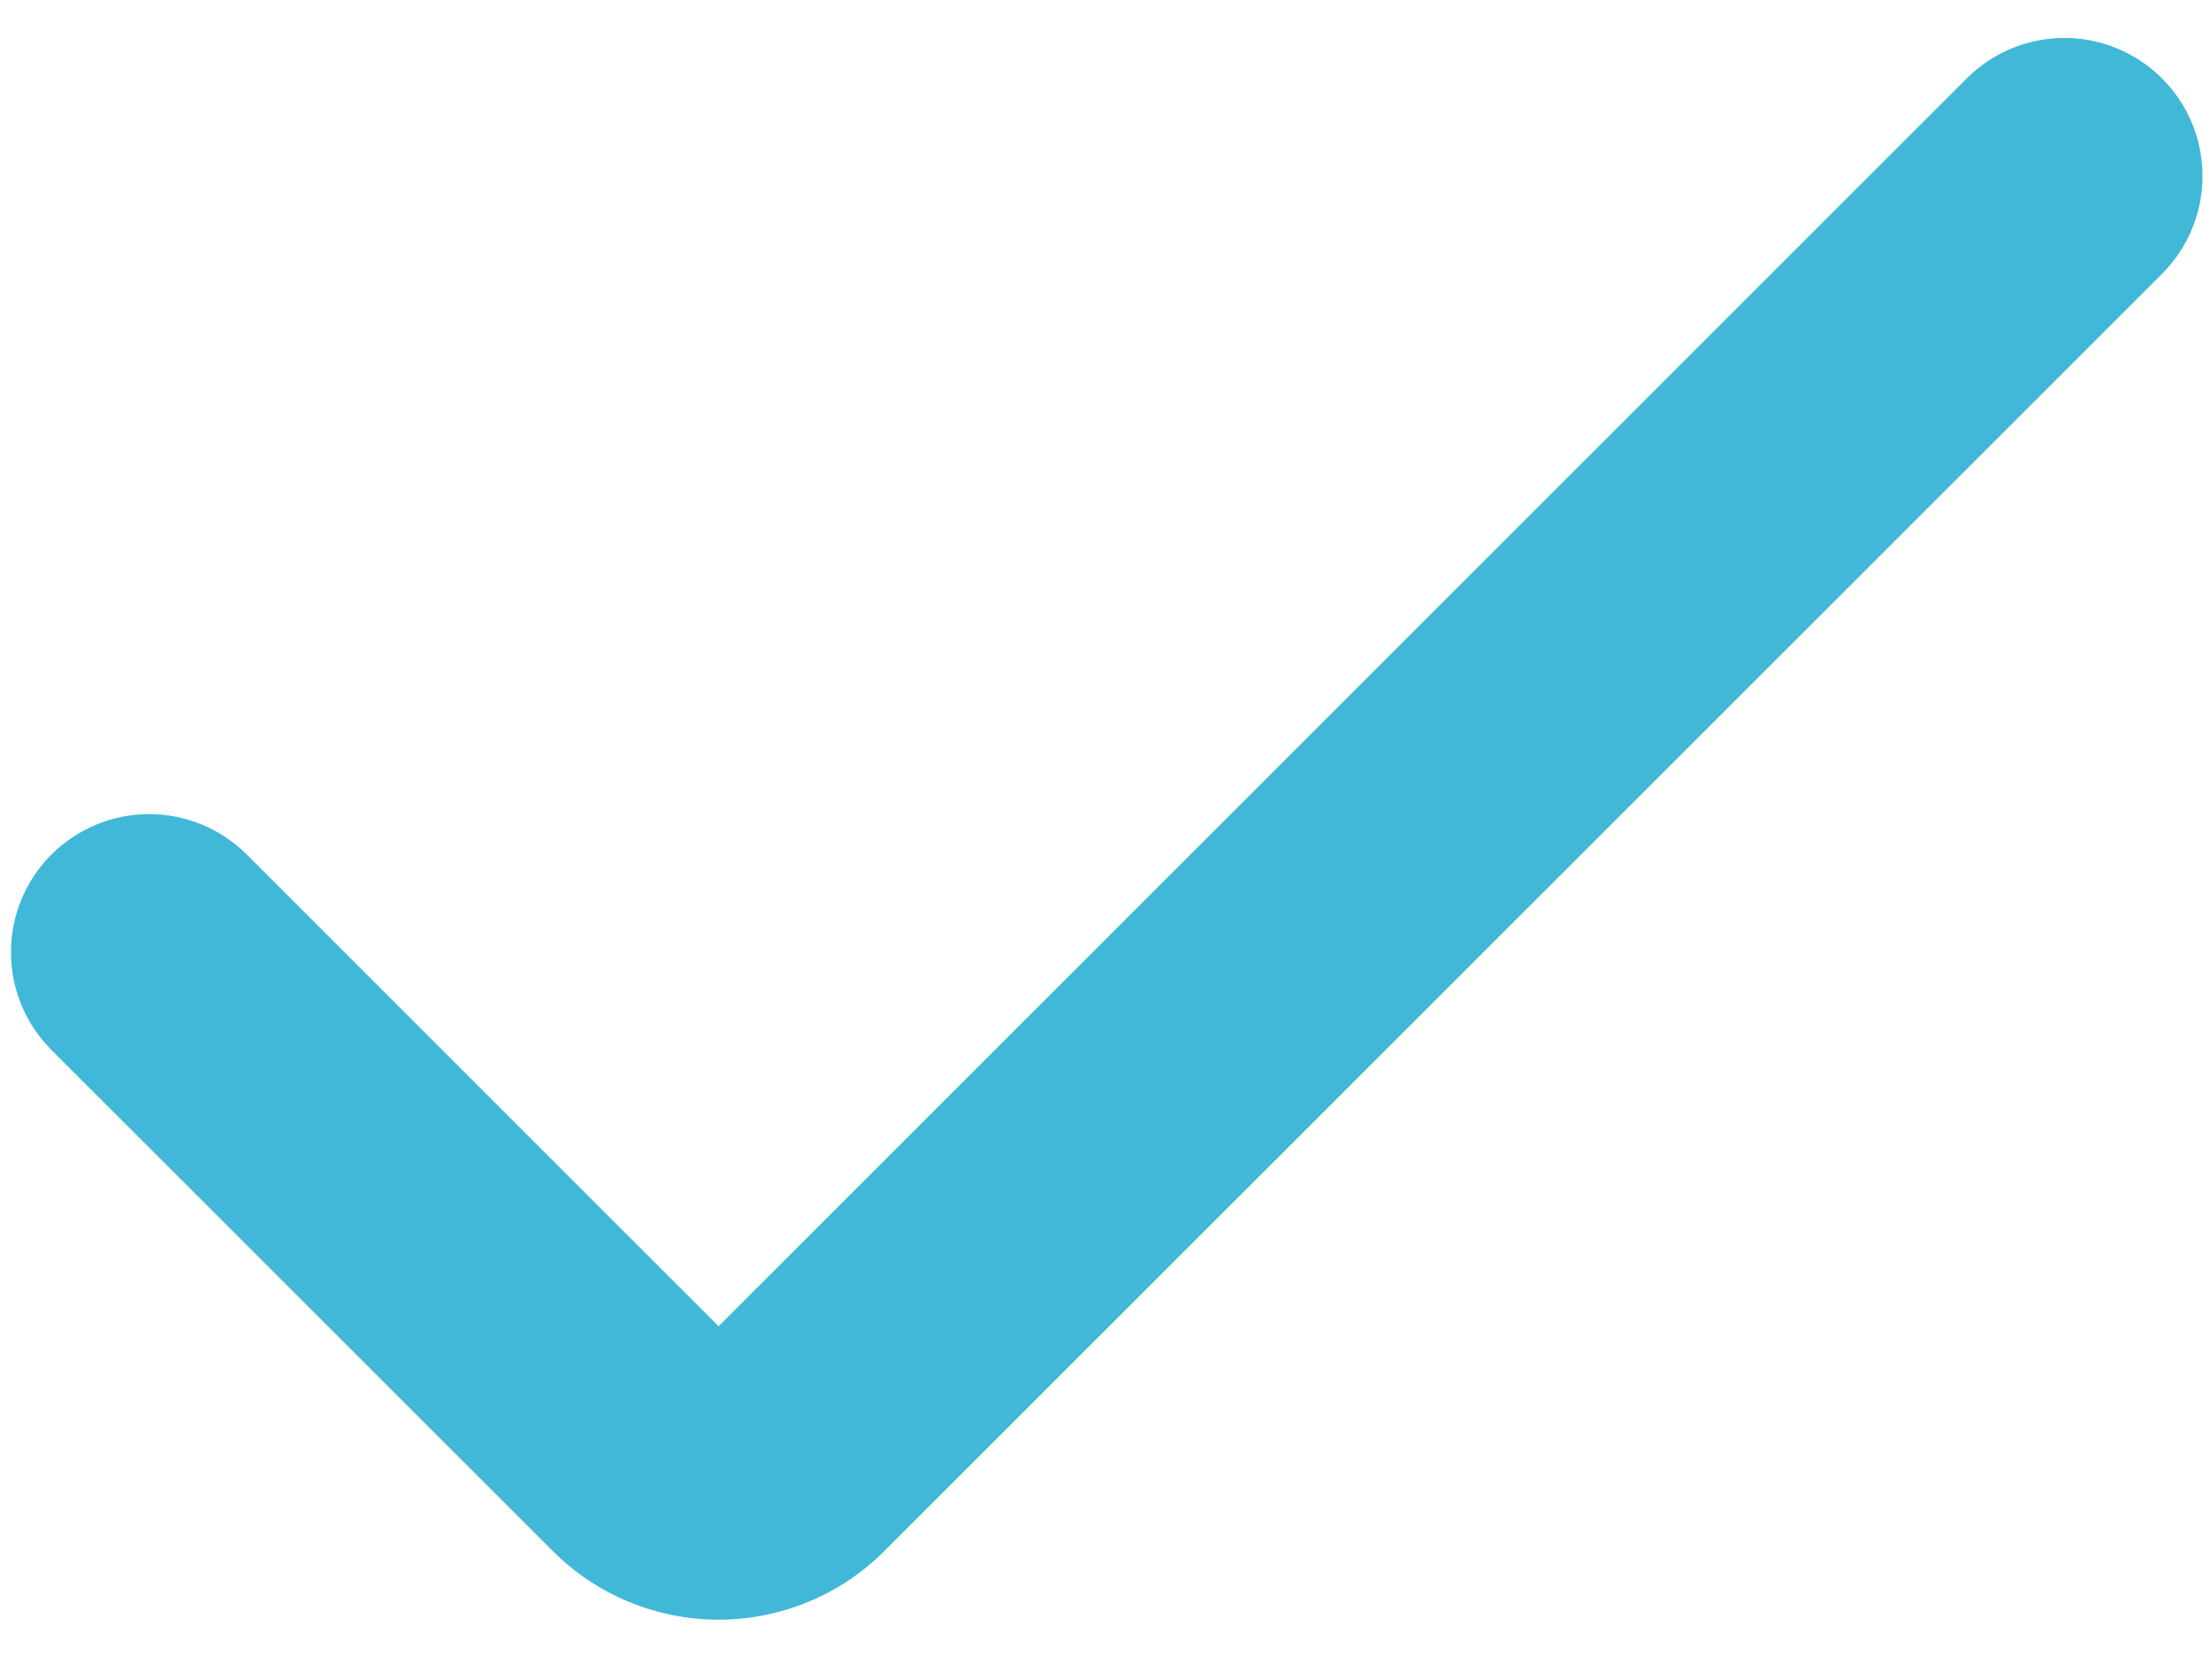
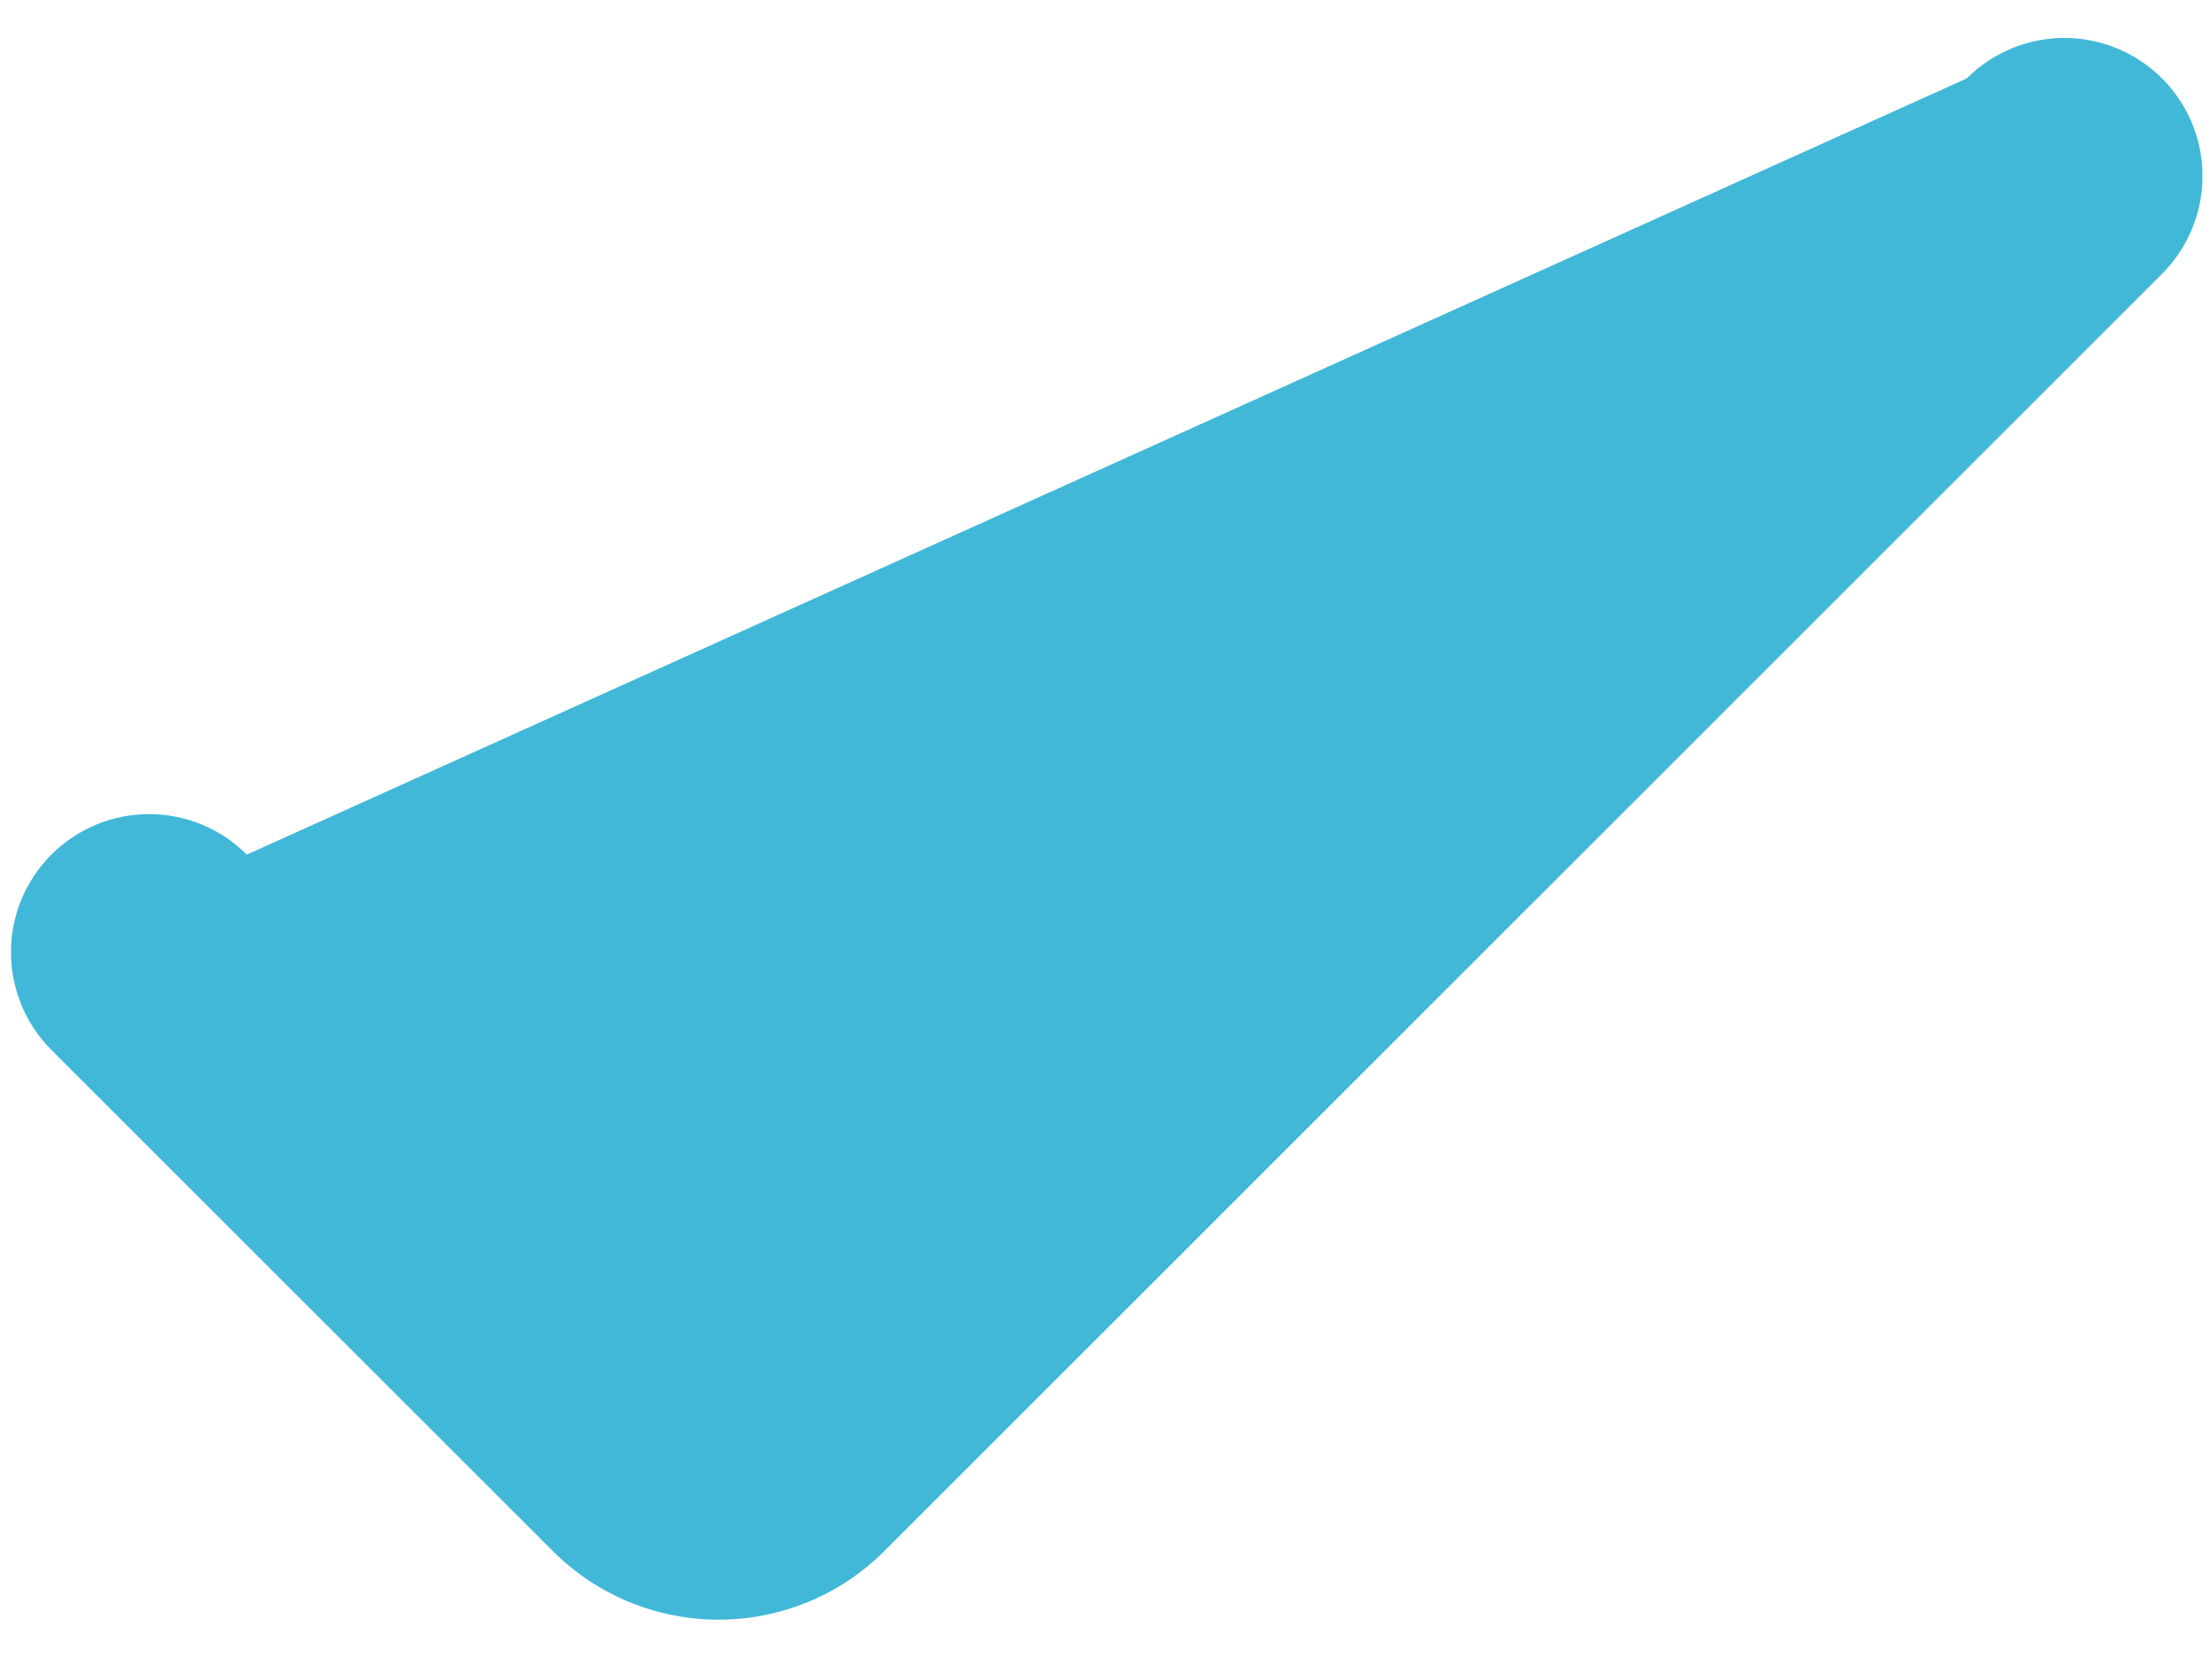
<svg xmlns="http://www.w3.org/2000/svg" width="25" height="19" viewBox="0 0 25 19" fill="none">
-   <path d="M8.125 18.318C7.777 18.318 7.432 18.249 7.11 18.116C6.788 17.983 6.496 17.787 6.25 17.541L0.581 11.874C0.288 11.581 0.124 11.184 0.124 10.769C0.124 10.355 0.288 9.958 0.581 9.665C0.874 9.372 1.272 9.207 1.686 9.207C2.1 9.207 2.498 9.372 2.791 9.665L8.125 14.999L22.238 0.887C22.53 0.594 22.928 0.429 23.342 0.429C23.756 0.429 24.154 0.594 24.447 0.887C24.74 1.18 24.904 1.577 24.904 1.991C24.904 2.406 24.74 2.803 24.447 3.096L10 17.541C9.754 17.787 9.462 17.983 9.14 18.116C8.818 18.249 8.473 18.318 8.125 18.318Z" fill="#41B8D8" />
+   <path d="M8.125 18.318C7.777 18.318 7.432 18.249 7.11 18.116C6.788 17.983 6.496 17.787 6.25 17.541L0.581 11.874C0.288 11.581 0.124 11.184 0.124 10.769C0.124 10.355 0.288 9.958 0.581 9.665C0.874 9.372 1.272 9.207 1.686 9.207C2.1 9.207 2.498 9.372 2.791 9.665L22.238 0.887C22.53 0.594 22.928 0.429 23.342 0.429C23.756 0.429 24.154 0.594 24.447 0.887C24.74 1.18 24.904 1.577 24.904 1.991C24.904 2.406 24.74 2.803 24.447 3.096L10 17.541C9.754 17.787 9.462 17.983 9.14 18.116C8.818 18.249 8.473 18.318 8.125 18.318Z" fill="#41B8D8" />
</svg>